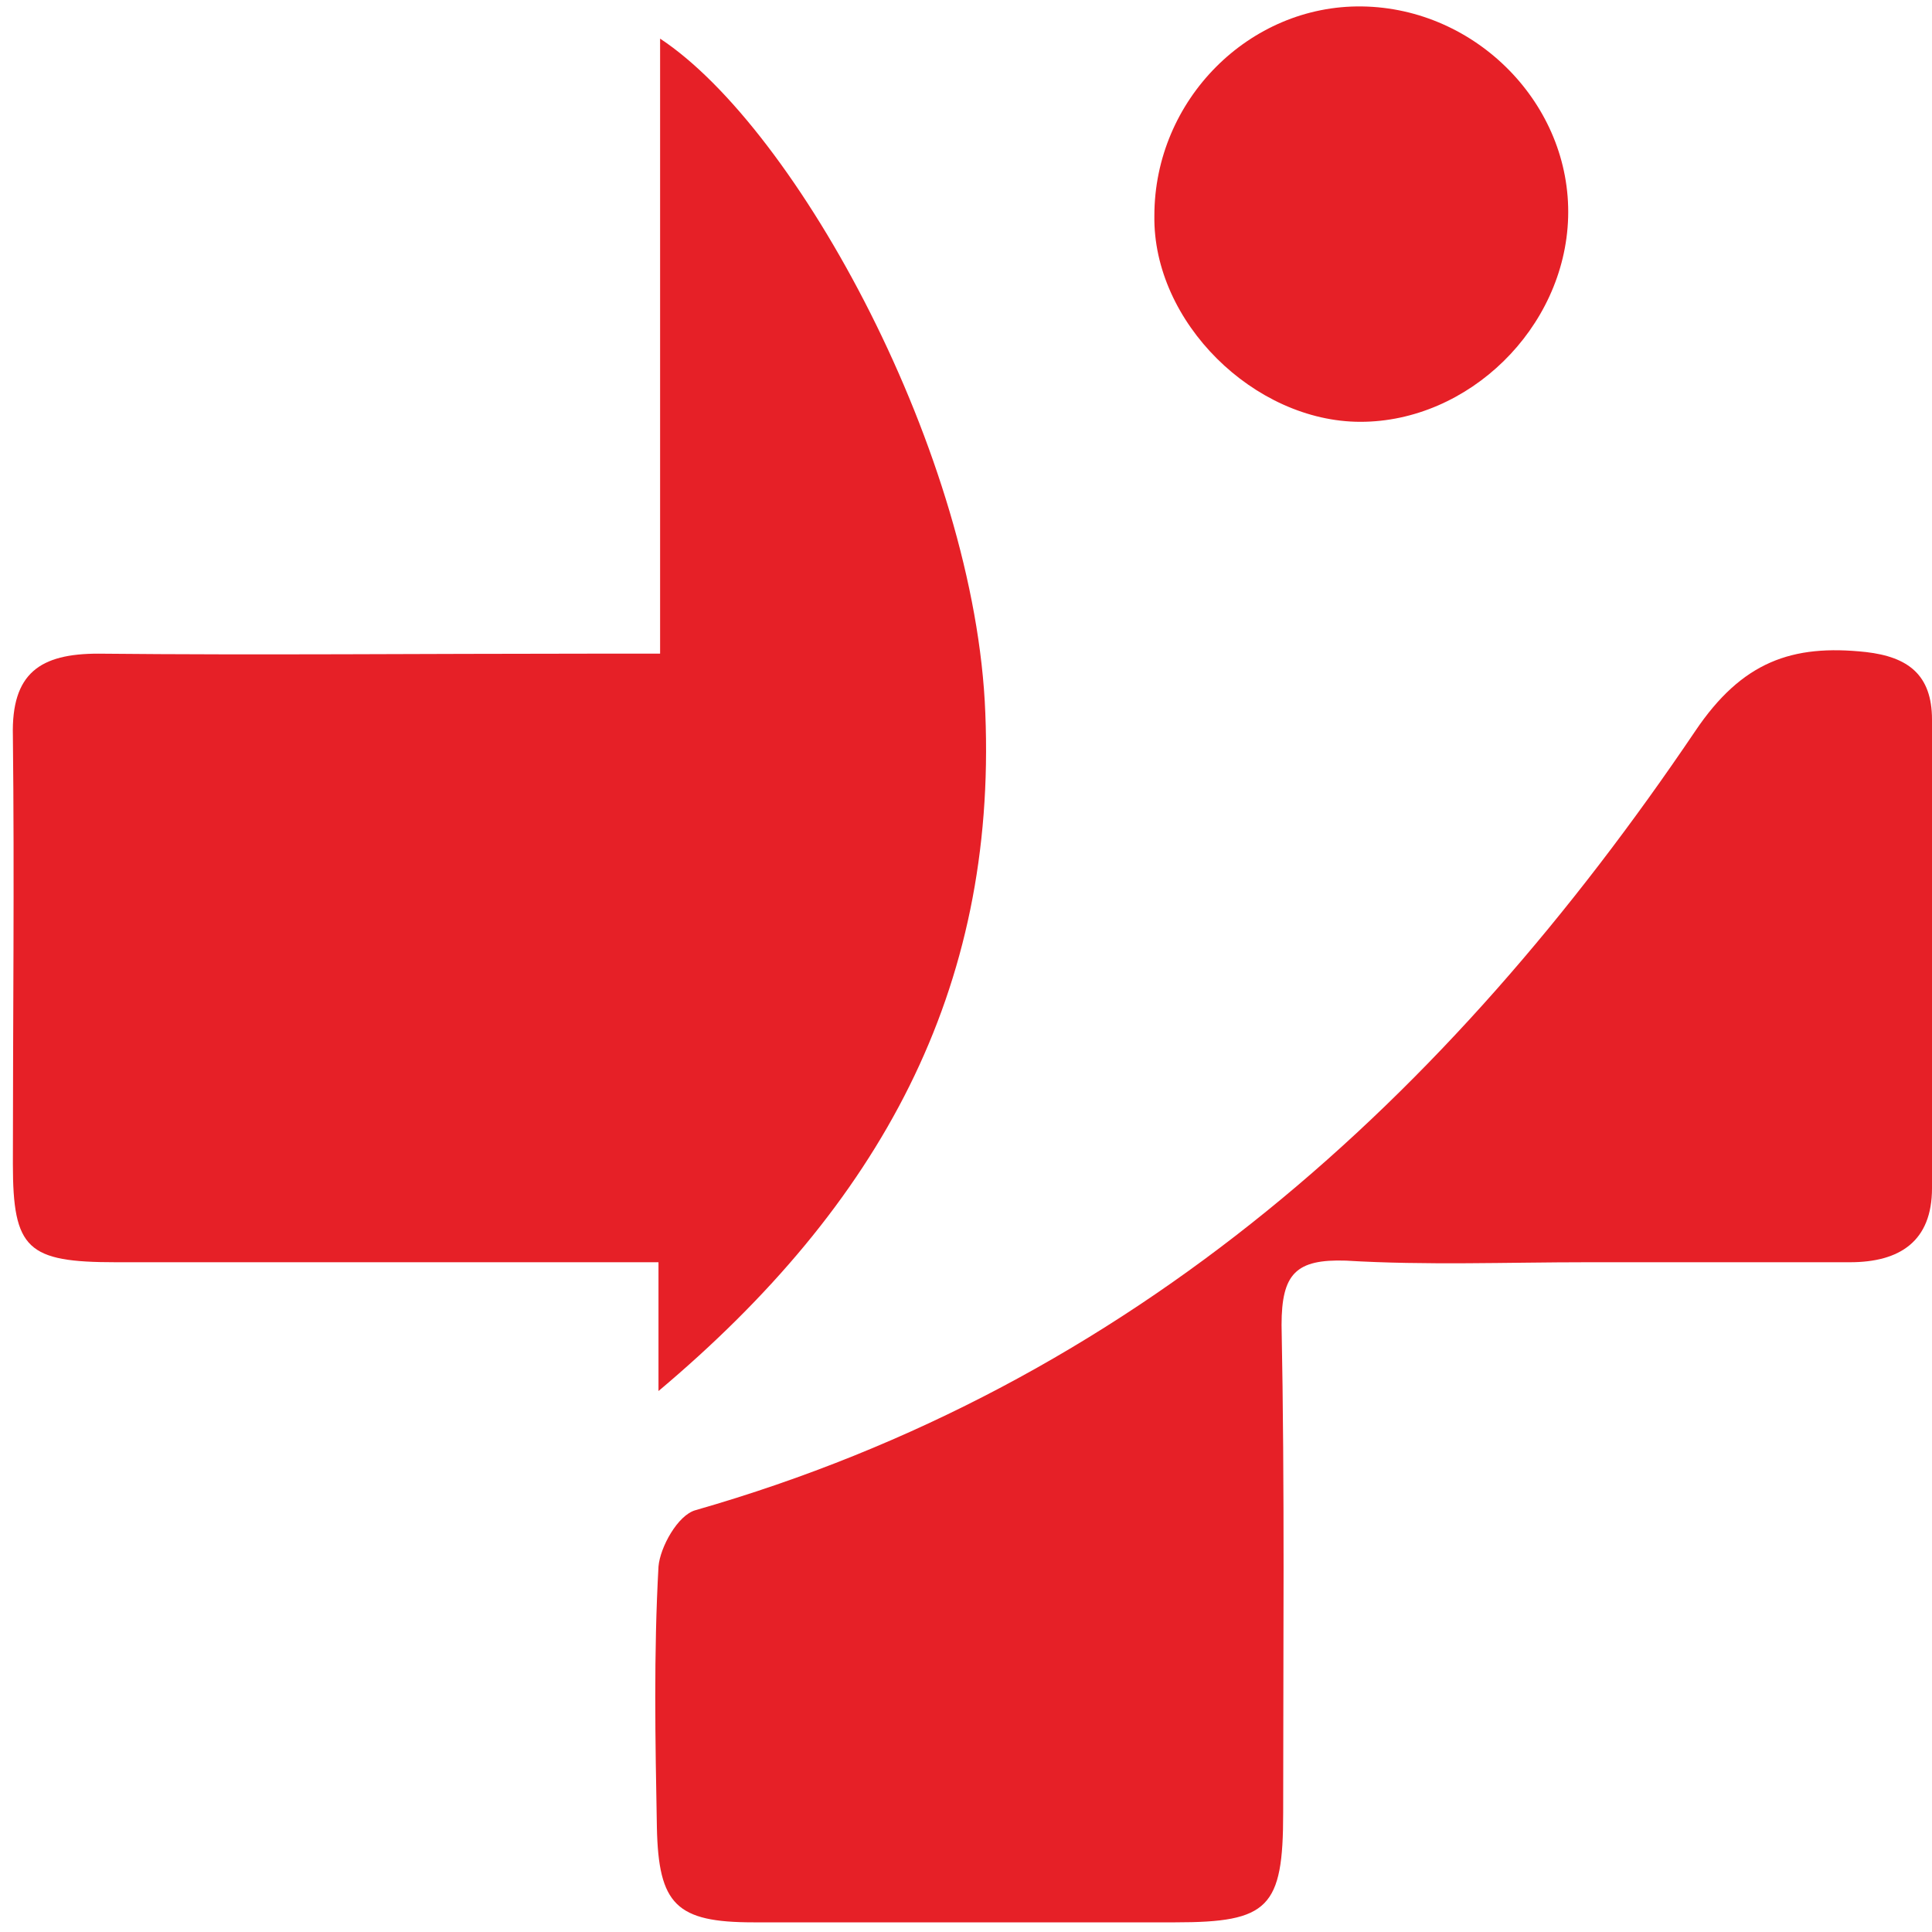
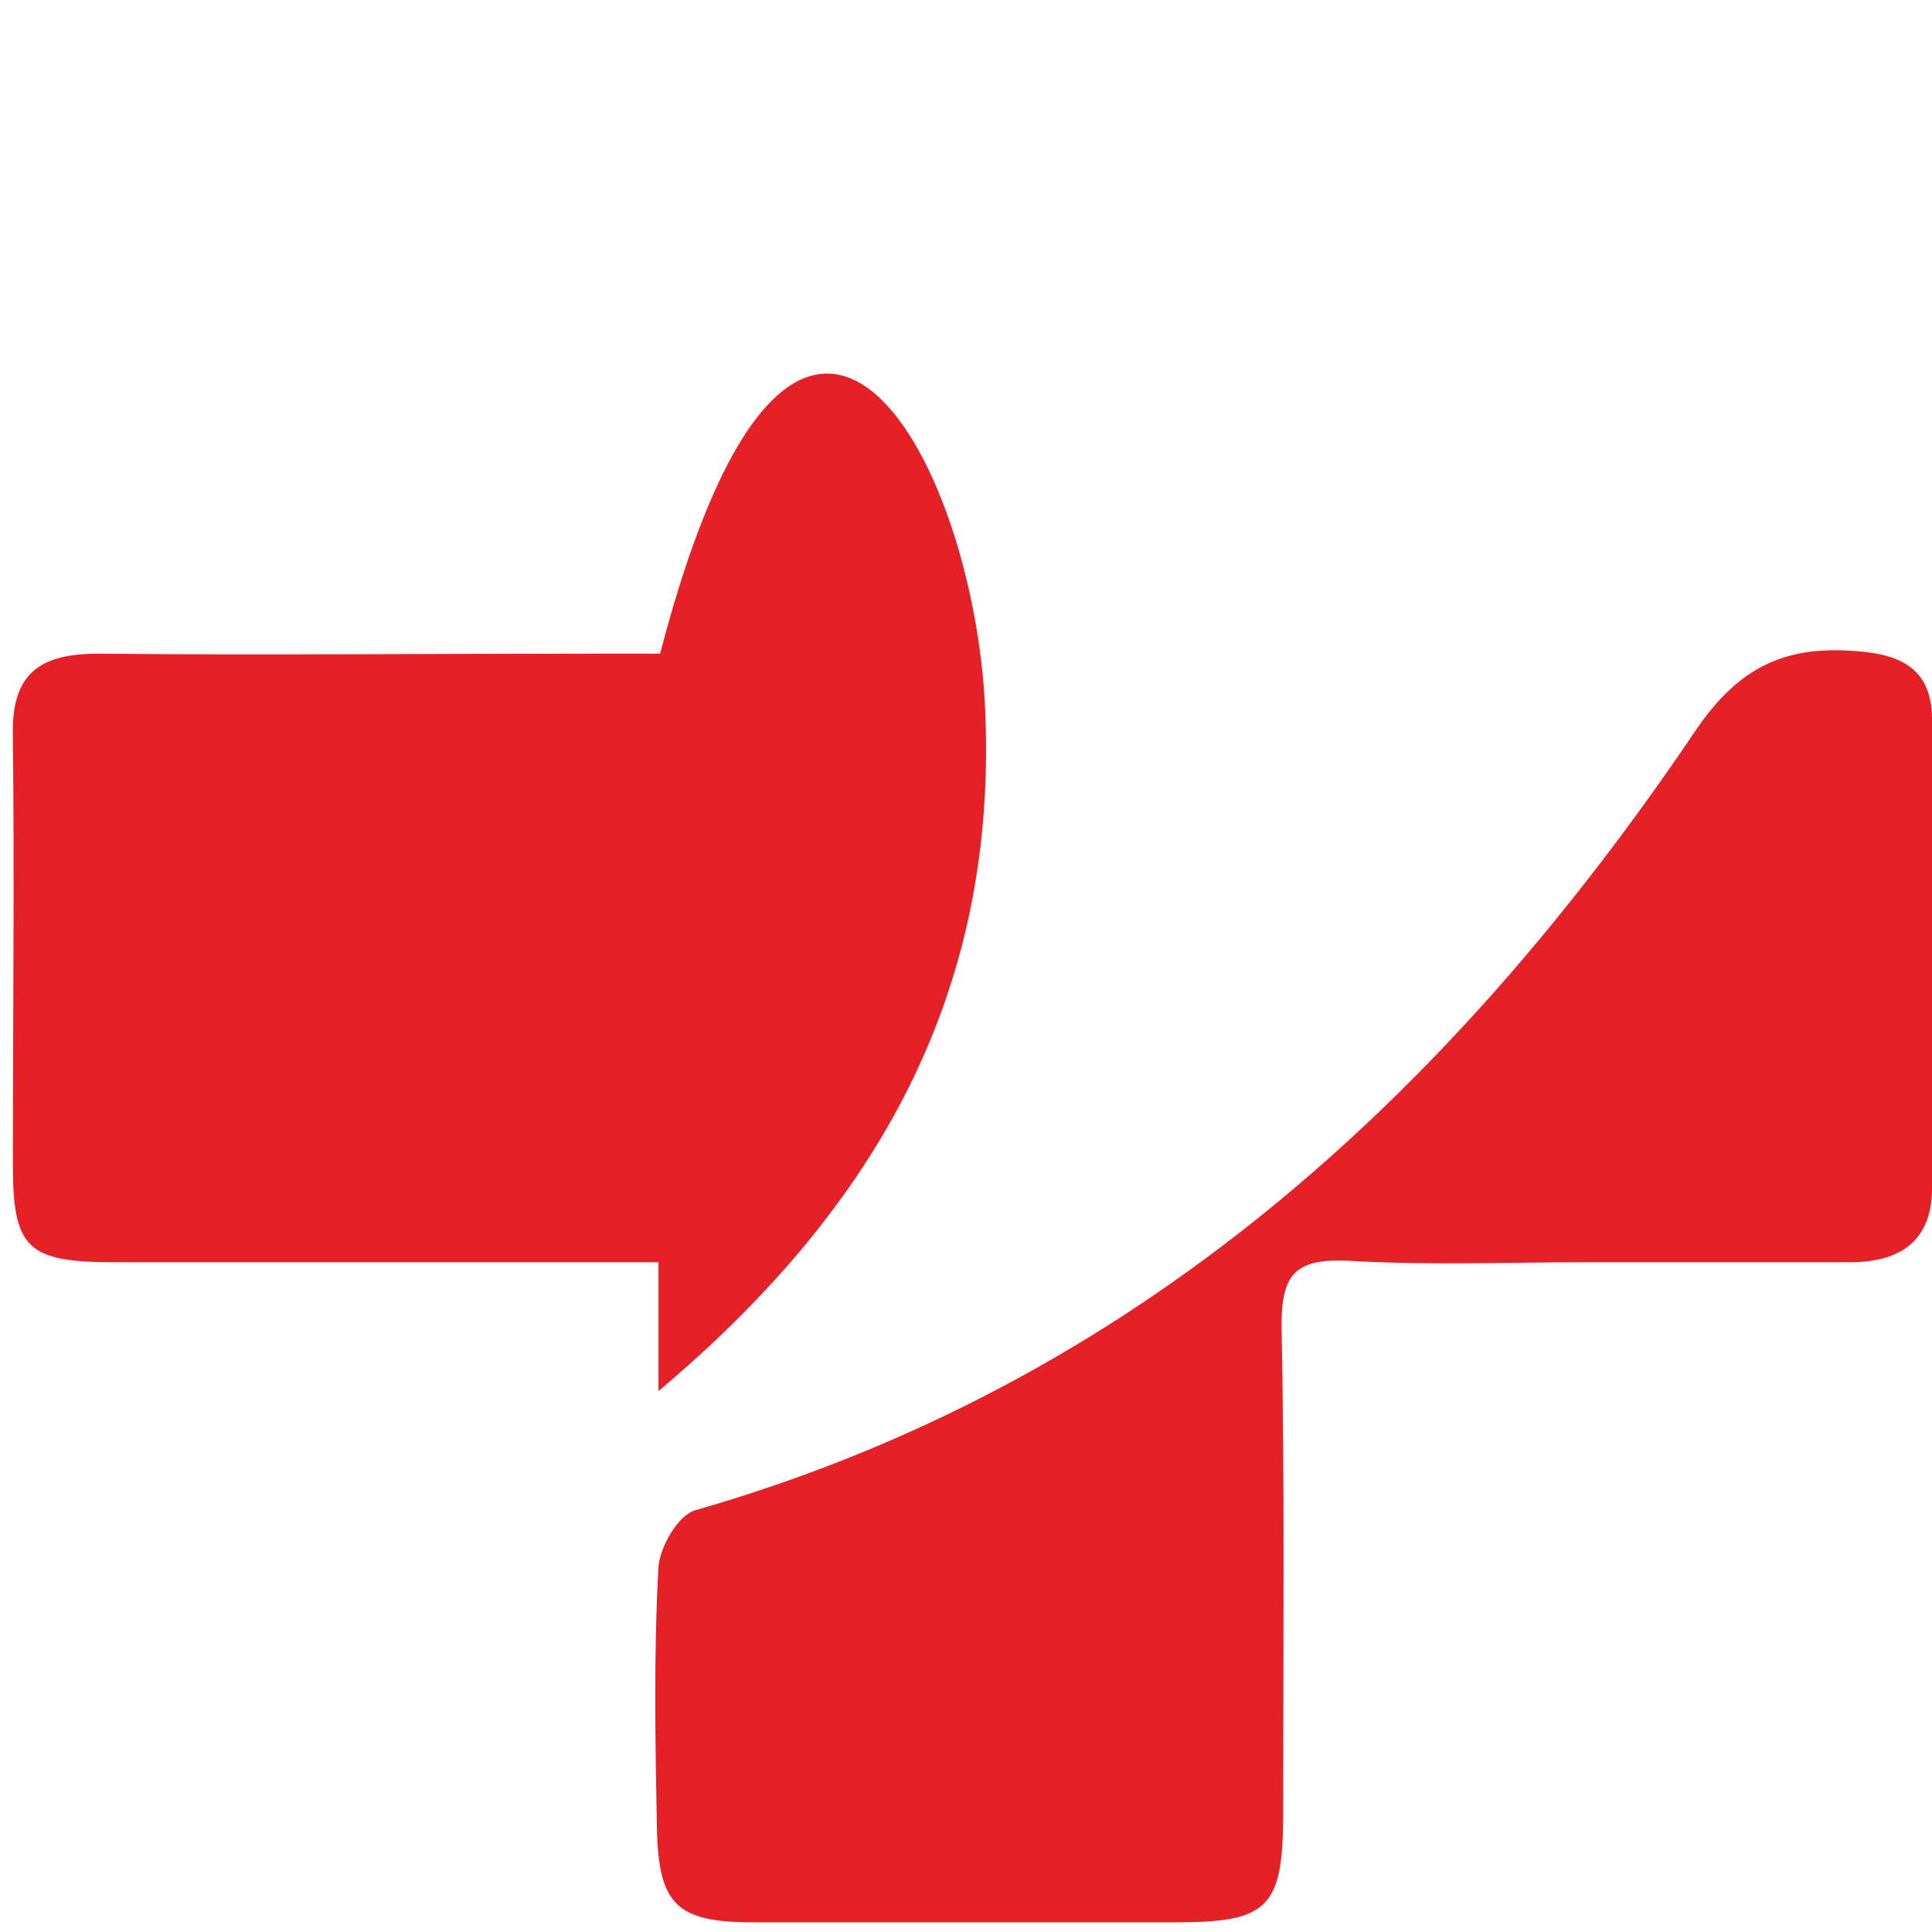
<svg xmlns="http://www.w3.org/2000/svg" version="1.1" id="Layer_1" x="0px" y="0px" viewBox="0 0 120 120" style="enable-background:new 0 0 120 120;" xml:space="preserve">
  <style type="text/css">
	.st0{fill:#E62027;}
	.st1{fill:#4465AF;}
	.st2{fill:#FFFFFF;}
	.st3{fill:#48C7F0;}
	.st4{fill:#FAFDFF;}
	.st5{fill:#00D2AF;}
	.st6{fill:#FF0000;}
	.st7{fill:#29455B;}
	.st8{fill:#17B1E7;}
	.st9{fill:#28A3E3;}
	.st10{fill:#2AA4E4;}
	.st11{opacity:0.5;}
</style>
  <g>
-     <path class="st0" d="M40.9,86.4c0-3.3,0-5.3,0-8c-1.6,0-2.9,0-4.2,0c-9.8,0-19.7,0-29.5,0c-5.5,0-6.4-0.8-6.4-6.1   c0-8.9,0.1-17.7,0-26.6c-0.1-3.9,1.7-5.1,5.3-5.1c10.1,0.1,20.2,0,30.4,0c1.4,0,2.7,0,4.5,0c0-12.9,0-25.4,0-38.2   C49.5,8,60.6,28.3,61.2,44.3C61.9,61.5,54.7,74.8,40.9,86.4z" />
+     <path class="st0" d="M40.9,86.4c0-3.3,0-5.3,0-8c-1.6,0-2.9,0-4.2,0c-9.8,0-19.7,0-29.5,0c-5.5,0-6.4-0.8-6.4-6.1   c0-8.9,0.1-17.7,0-26.6c-0.1-3.9,1.7-5.1,5.3-5.1c10.1,0.1,20.2,0,30.4,0c1.4,0,2.7,0,4.5,0C49.5,8,60.6,28.3,61.2,44.3C61.9,61.5,54.7,74.8,40.9,86.4z" />
    <path class="st0" d="M98.6,78.4c-5,0-10,0.2-15-0.1c-3.1-0.1-4,0.8-4,4c0.2,10.1,0.1,20.2,0.1,30.3c0,5.9-0.9,6.8-6.7,6.8   c-8.7,0-17.5,0-26.2,0c-4.8,0-5.9-1.1-6-5.9c-0.1-5.4-0.2-10.8,0.1-16.2c0.1-1.2,1.2-3.2,2.3-3.5c27.2-7.8,46.7-25.6,62.1-48.4   c2.9-4.3,6-5.4,10.6-4.9c2.6,0.3,4.1,1.4,4.1,4.2c0,9.7,0,19.4,0,29.1c0,3.3-2,4.6-5.1,4.6C109.4,78.4,104,78.4,98.6,78.4z" />
-     <path class="st0" d="M84.5,26.2c-6.6,0-12.9-6.2-12.8-12.8c0-7.2,5.9-13.1,12.9-13c7.1,0.1,13,6.1,12.8,13.1   C97.2,20.4,91.2,26.2,84.5,26.2z" />
  </g>
</svg>